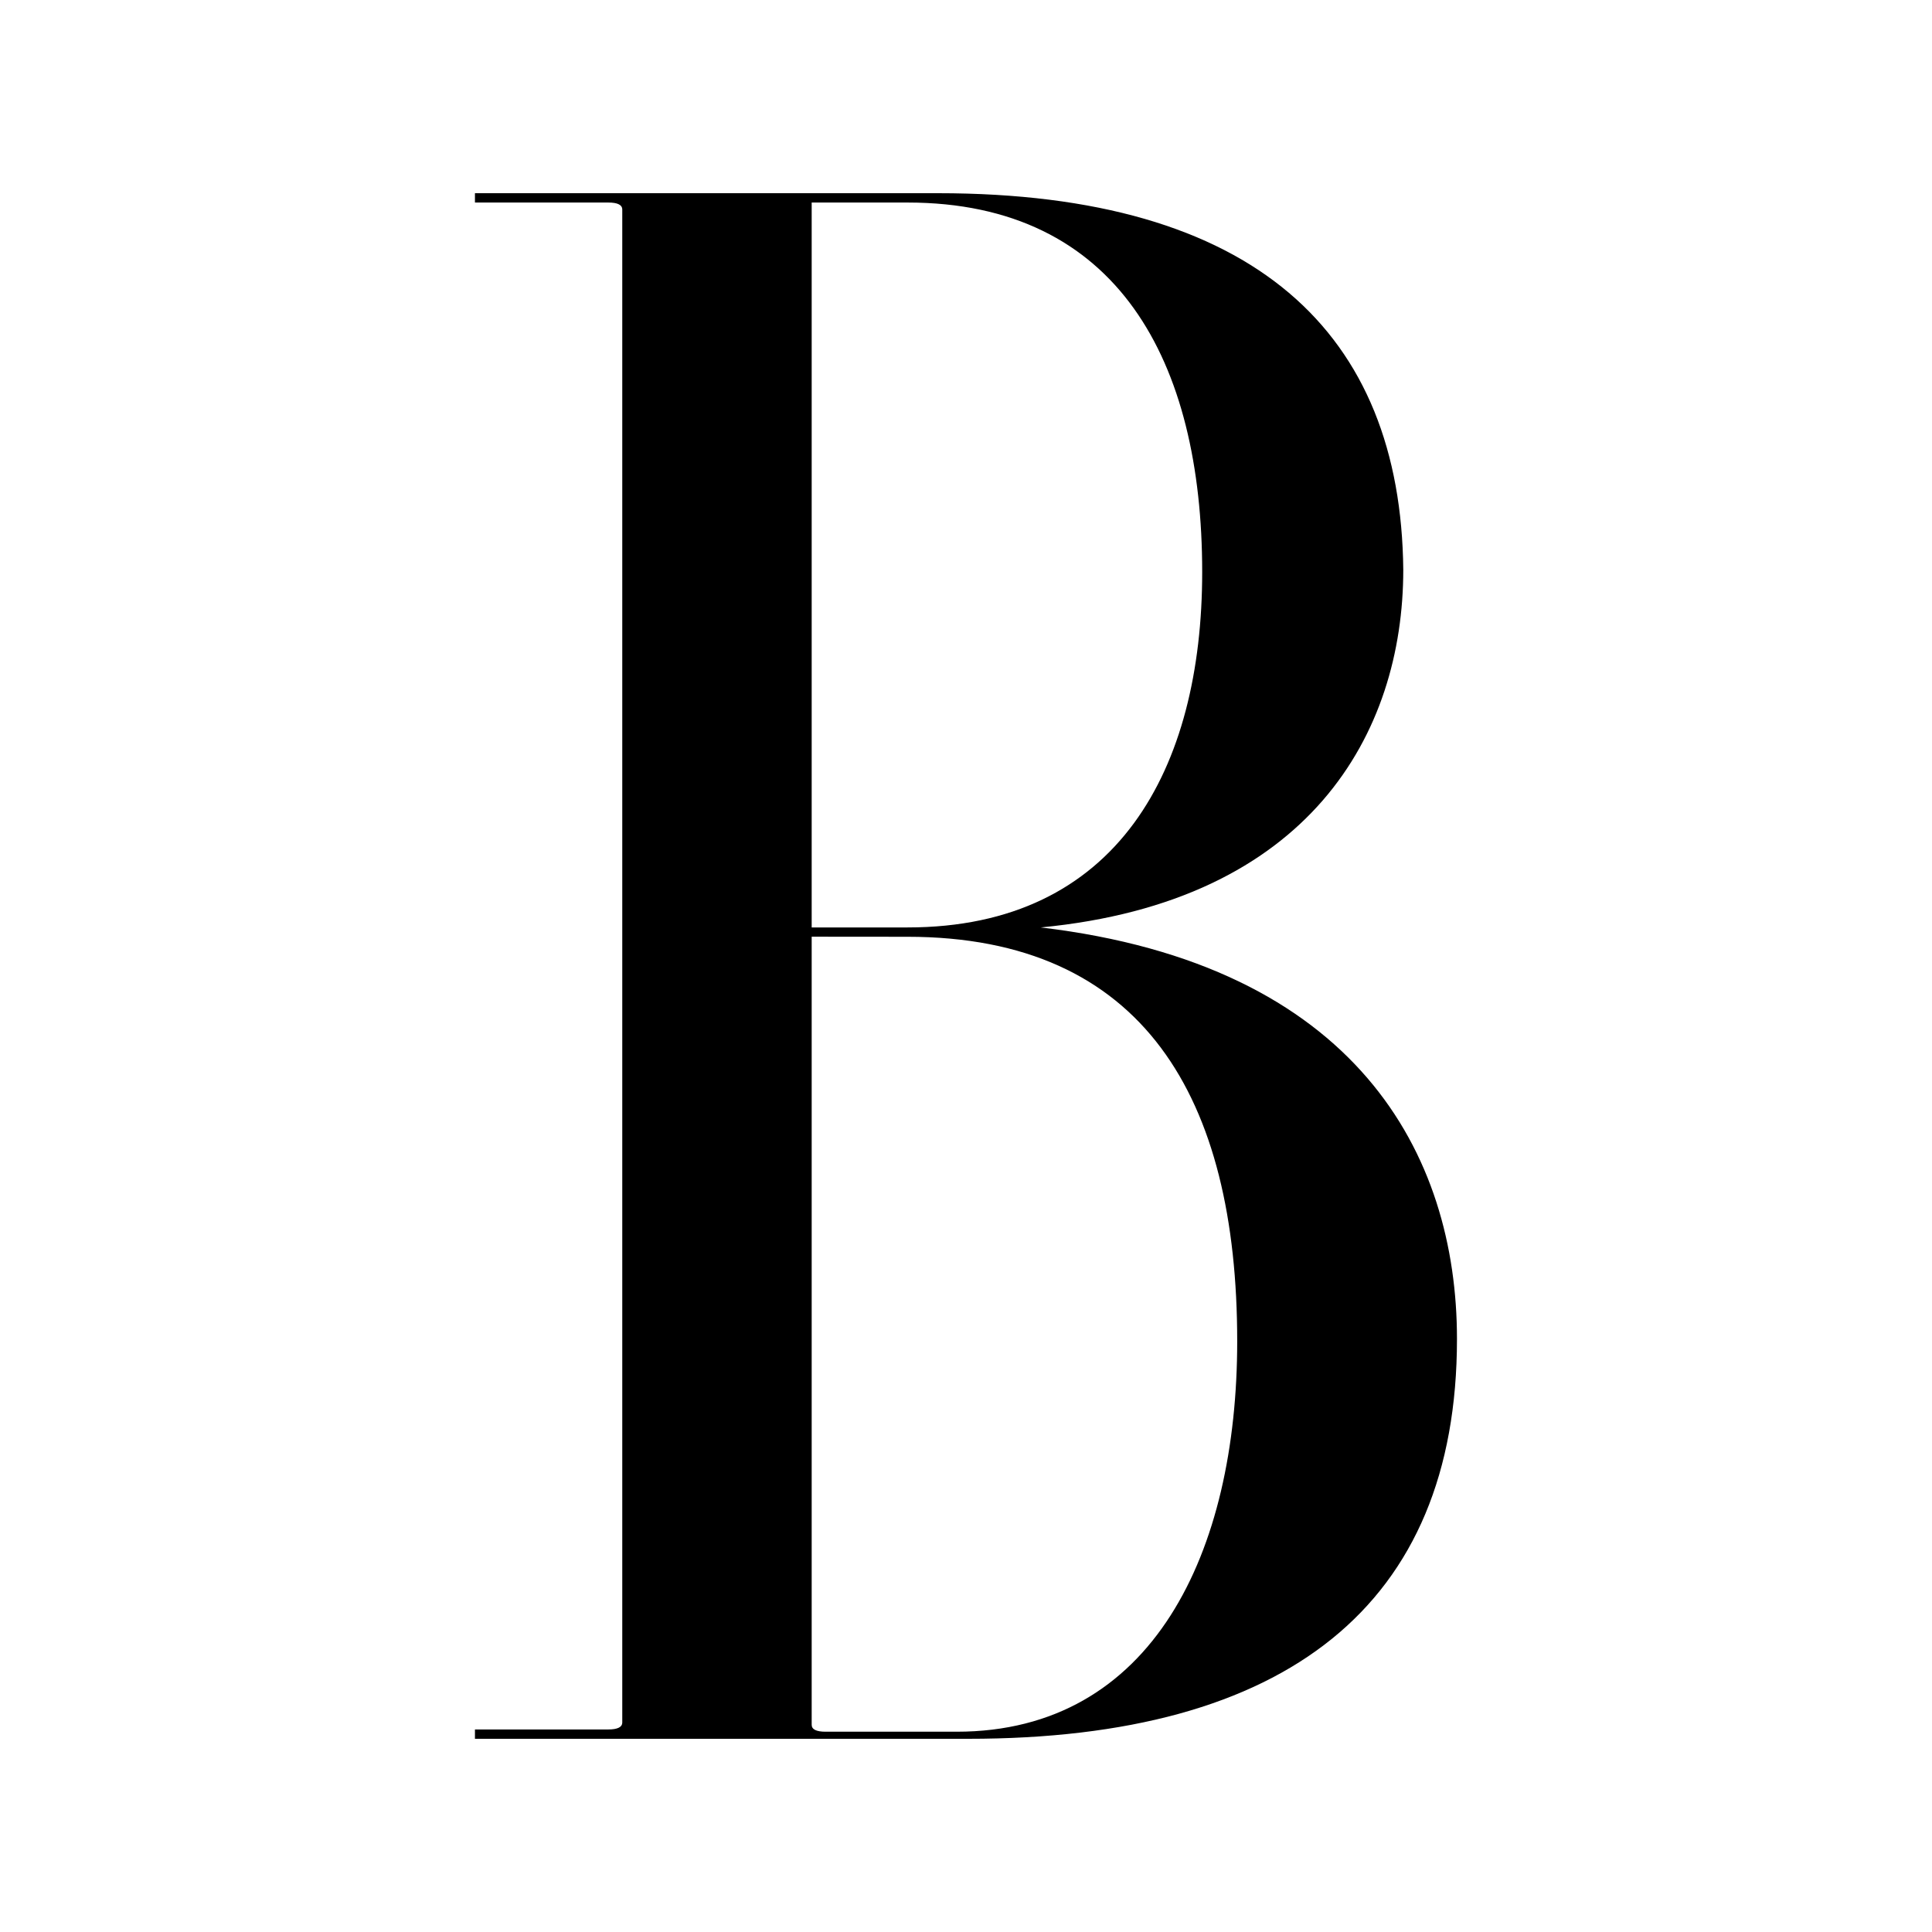
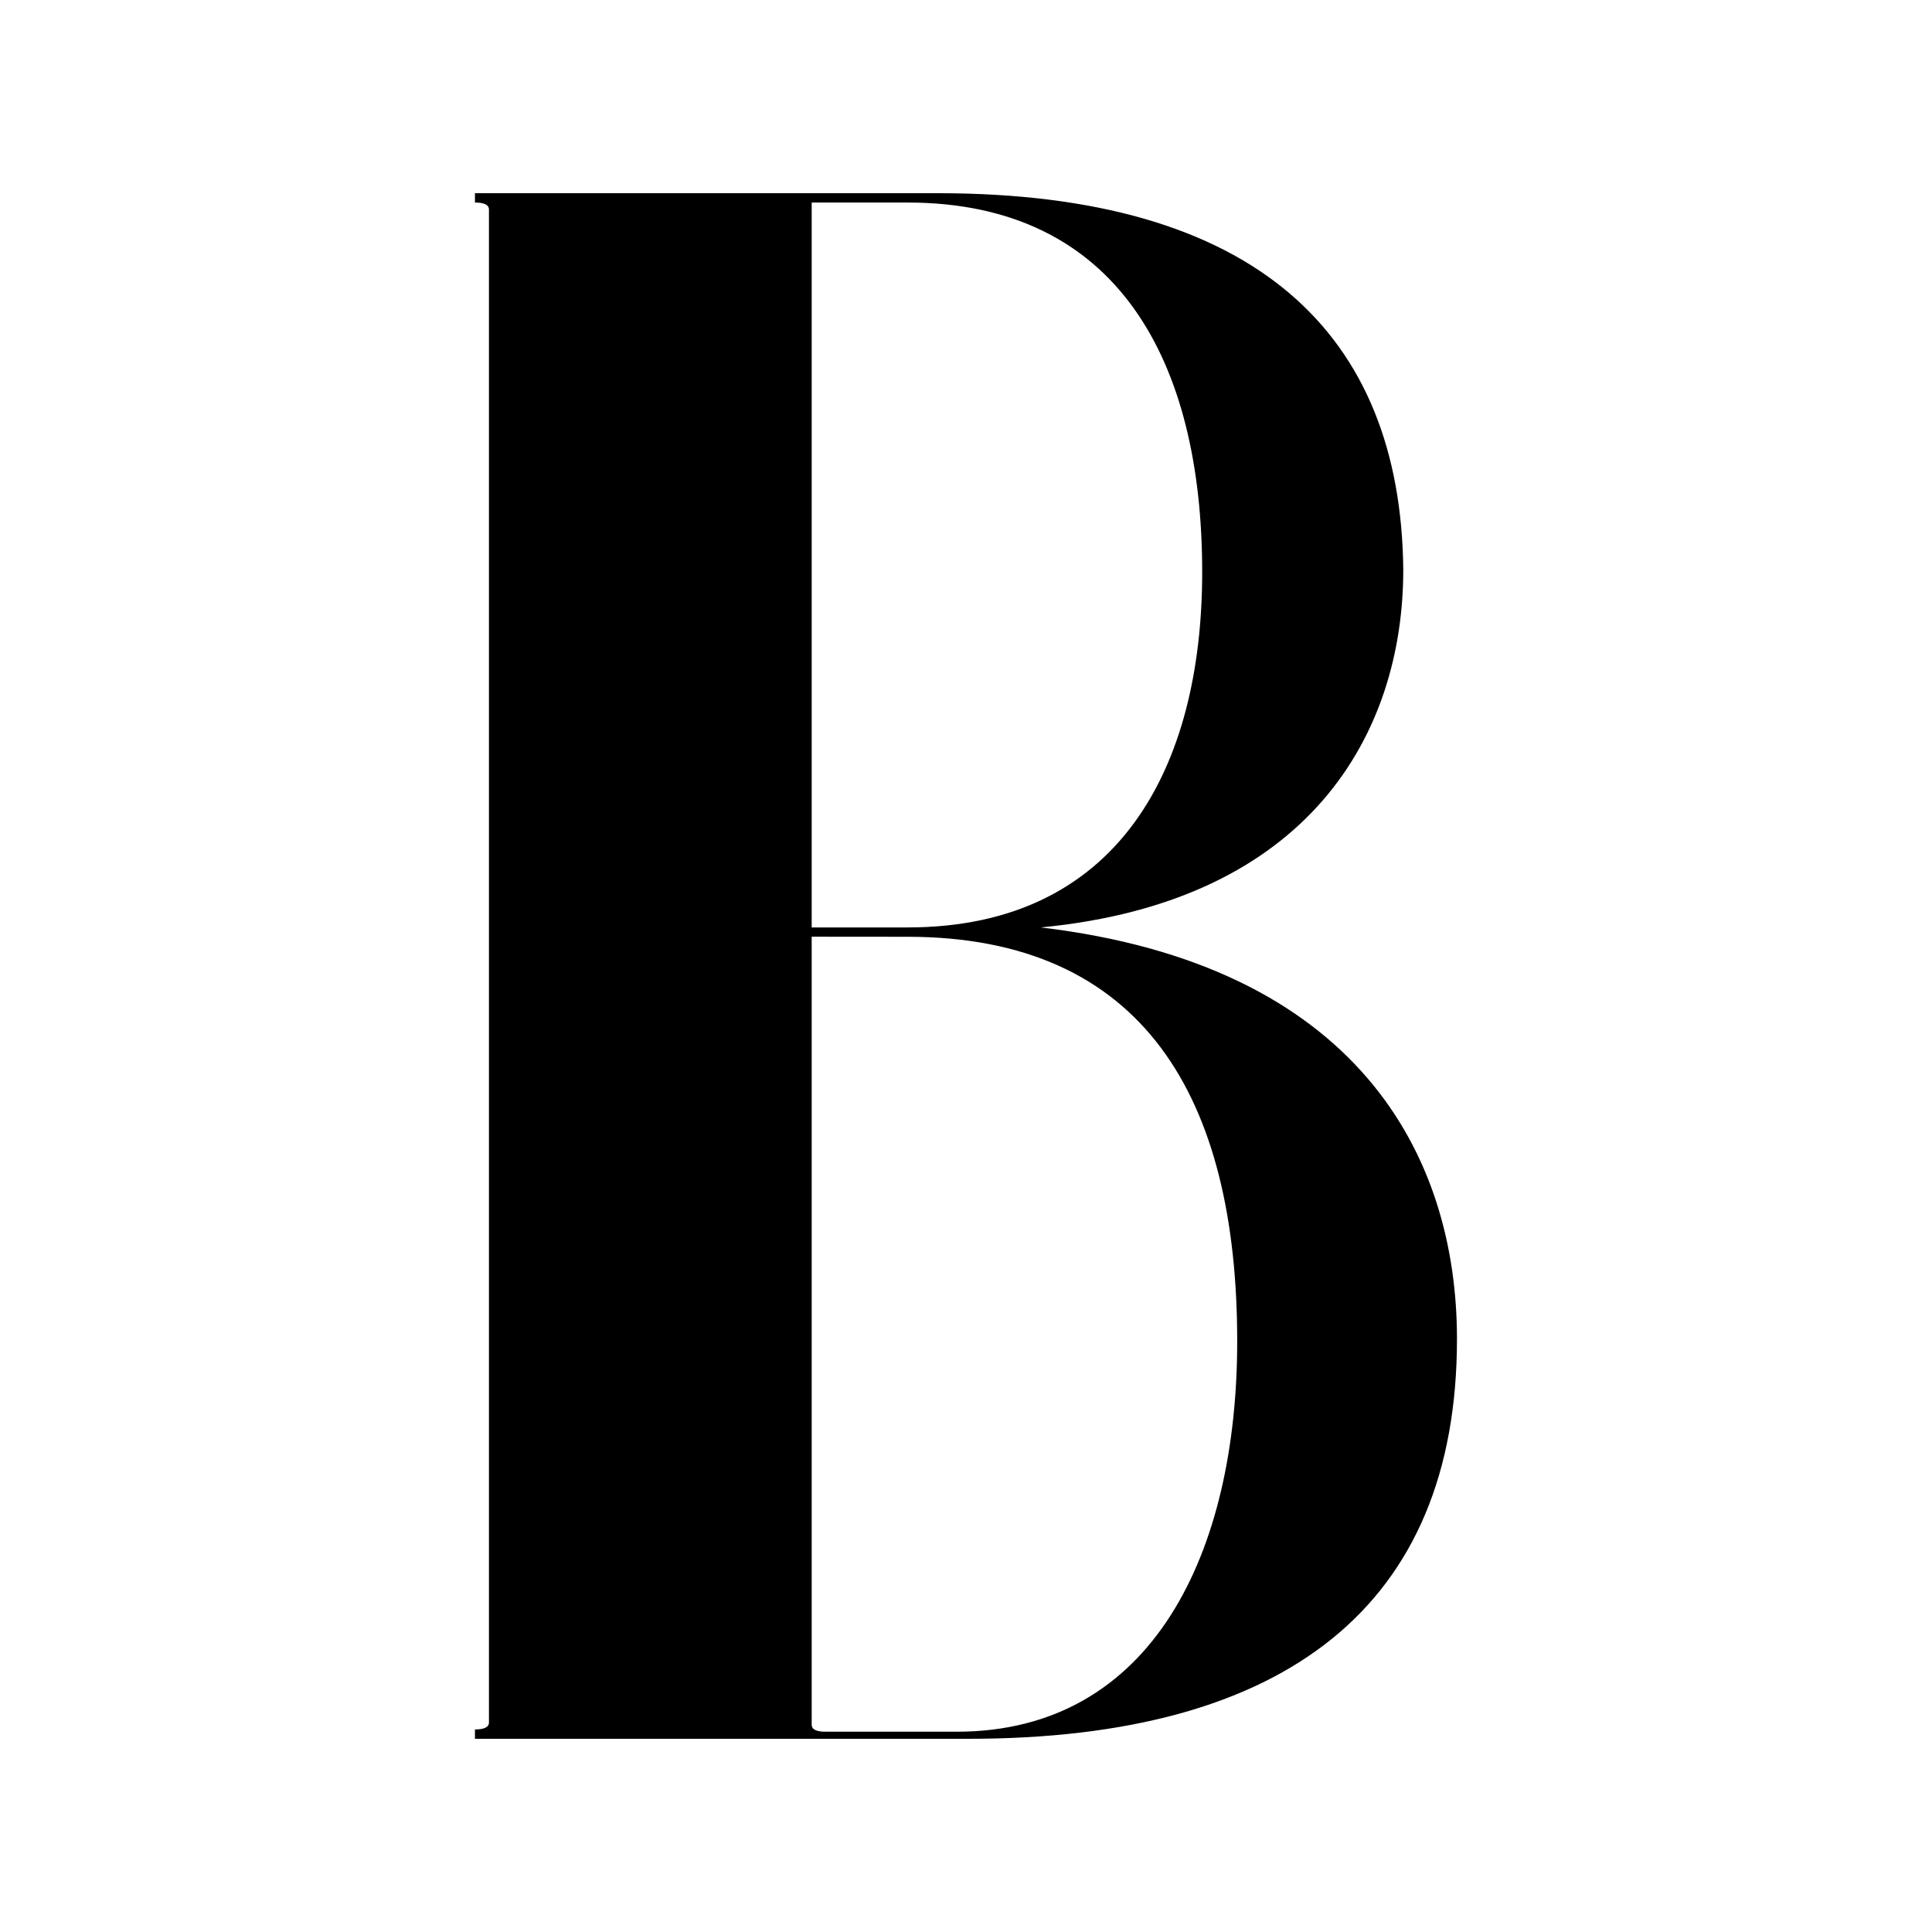
<svg xmlns="http://www.w3.org/2000/svg" width="24" height="24" viewBox="0 0 24 24" style="--primary:#000">
  <desc>Harpers bazaar Lettermark logo</desc>
-   <path d="M11.274 11.637c2.934 0 4.095 2.004 4.095 5.025 0 2.614-1.045 4.85-3.485 4.85h-1.627q-.174 0-.174-.086v-9.79ZM5.9 2.4v.116h1.656q.174 0 .174.087v18.794q0 .087-.174.087H5.9v.116h6.129c3.95 0 6.07-1.656 6.07-4.967 0-2.295-1.248-4.647-5.17-5.112 3.34-.32 4.503-2.411 4.503-4.444-.03-2.934-1.83-4.677-5.78-4.677zm5.374.116c2.614 0 3.66 1.975 3.66 4.59 0 2.44-1.046 4.415-3.66 4.415h-1.191V2.516Z" style="fill:#000" />
+   <path d="M11.274 11.637c2.934 0 4.095 2.004 4.095 5.025 0 2.614-1.045 4.85-3.485 4.85h-1.627q-.174 0-.174-.086v-9.79ZM5.9 2.4v.116q.174 0 .174.087v18.794q0 .087-.174.087H5.9v.116h6.129c3.95 0 6.07-1.656 6.07-4.967 0-2.295-1.248-4.647-5.17-5.112 3.34-.32 4.503-2.411 4.503-4.444-.03-2.934-1.83-4.677-5.78-4.677zm5.374.116c2.614 0 3.66 1.975 3.66 4.59 0 2.44-1.046 4.415-3.66 4.415h-1.191V2.516Z" style="fill:#000" />
</svg>